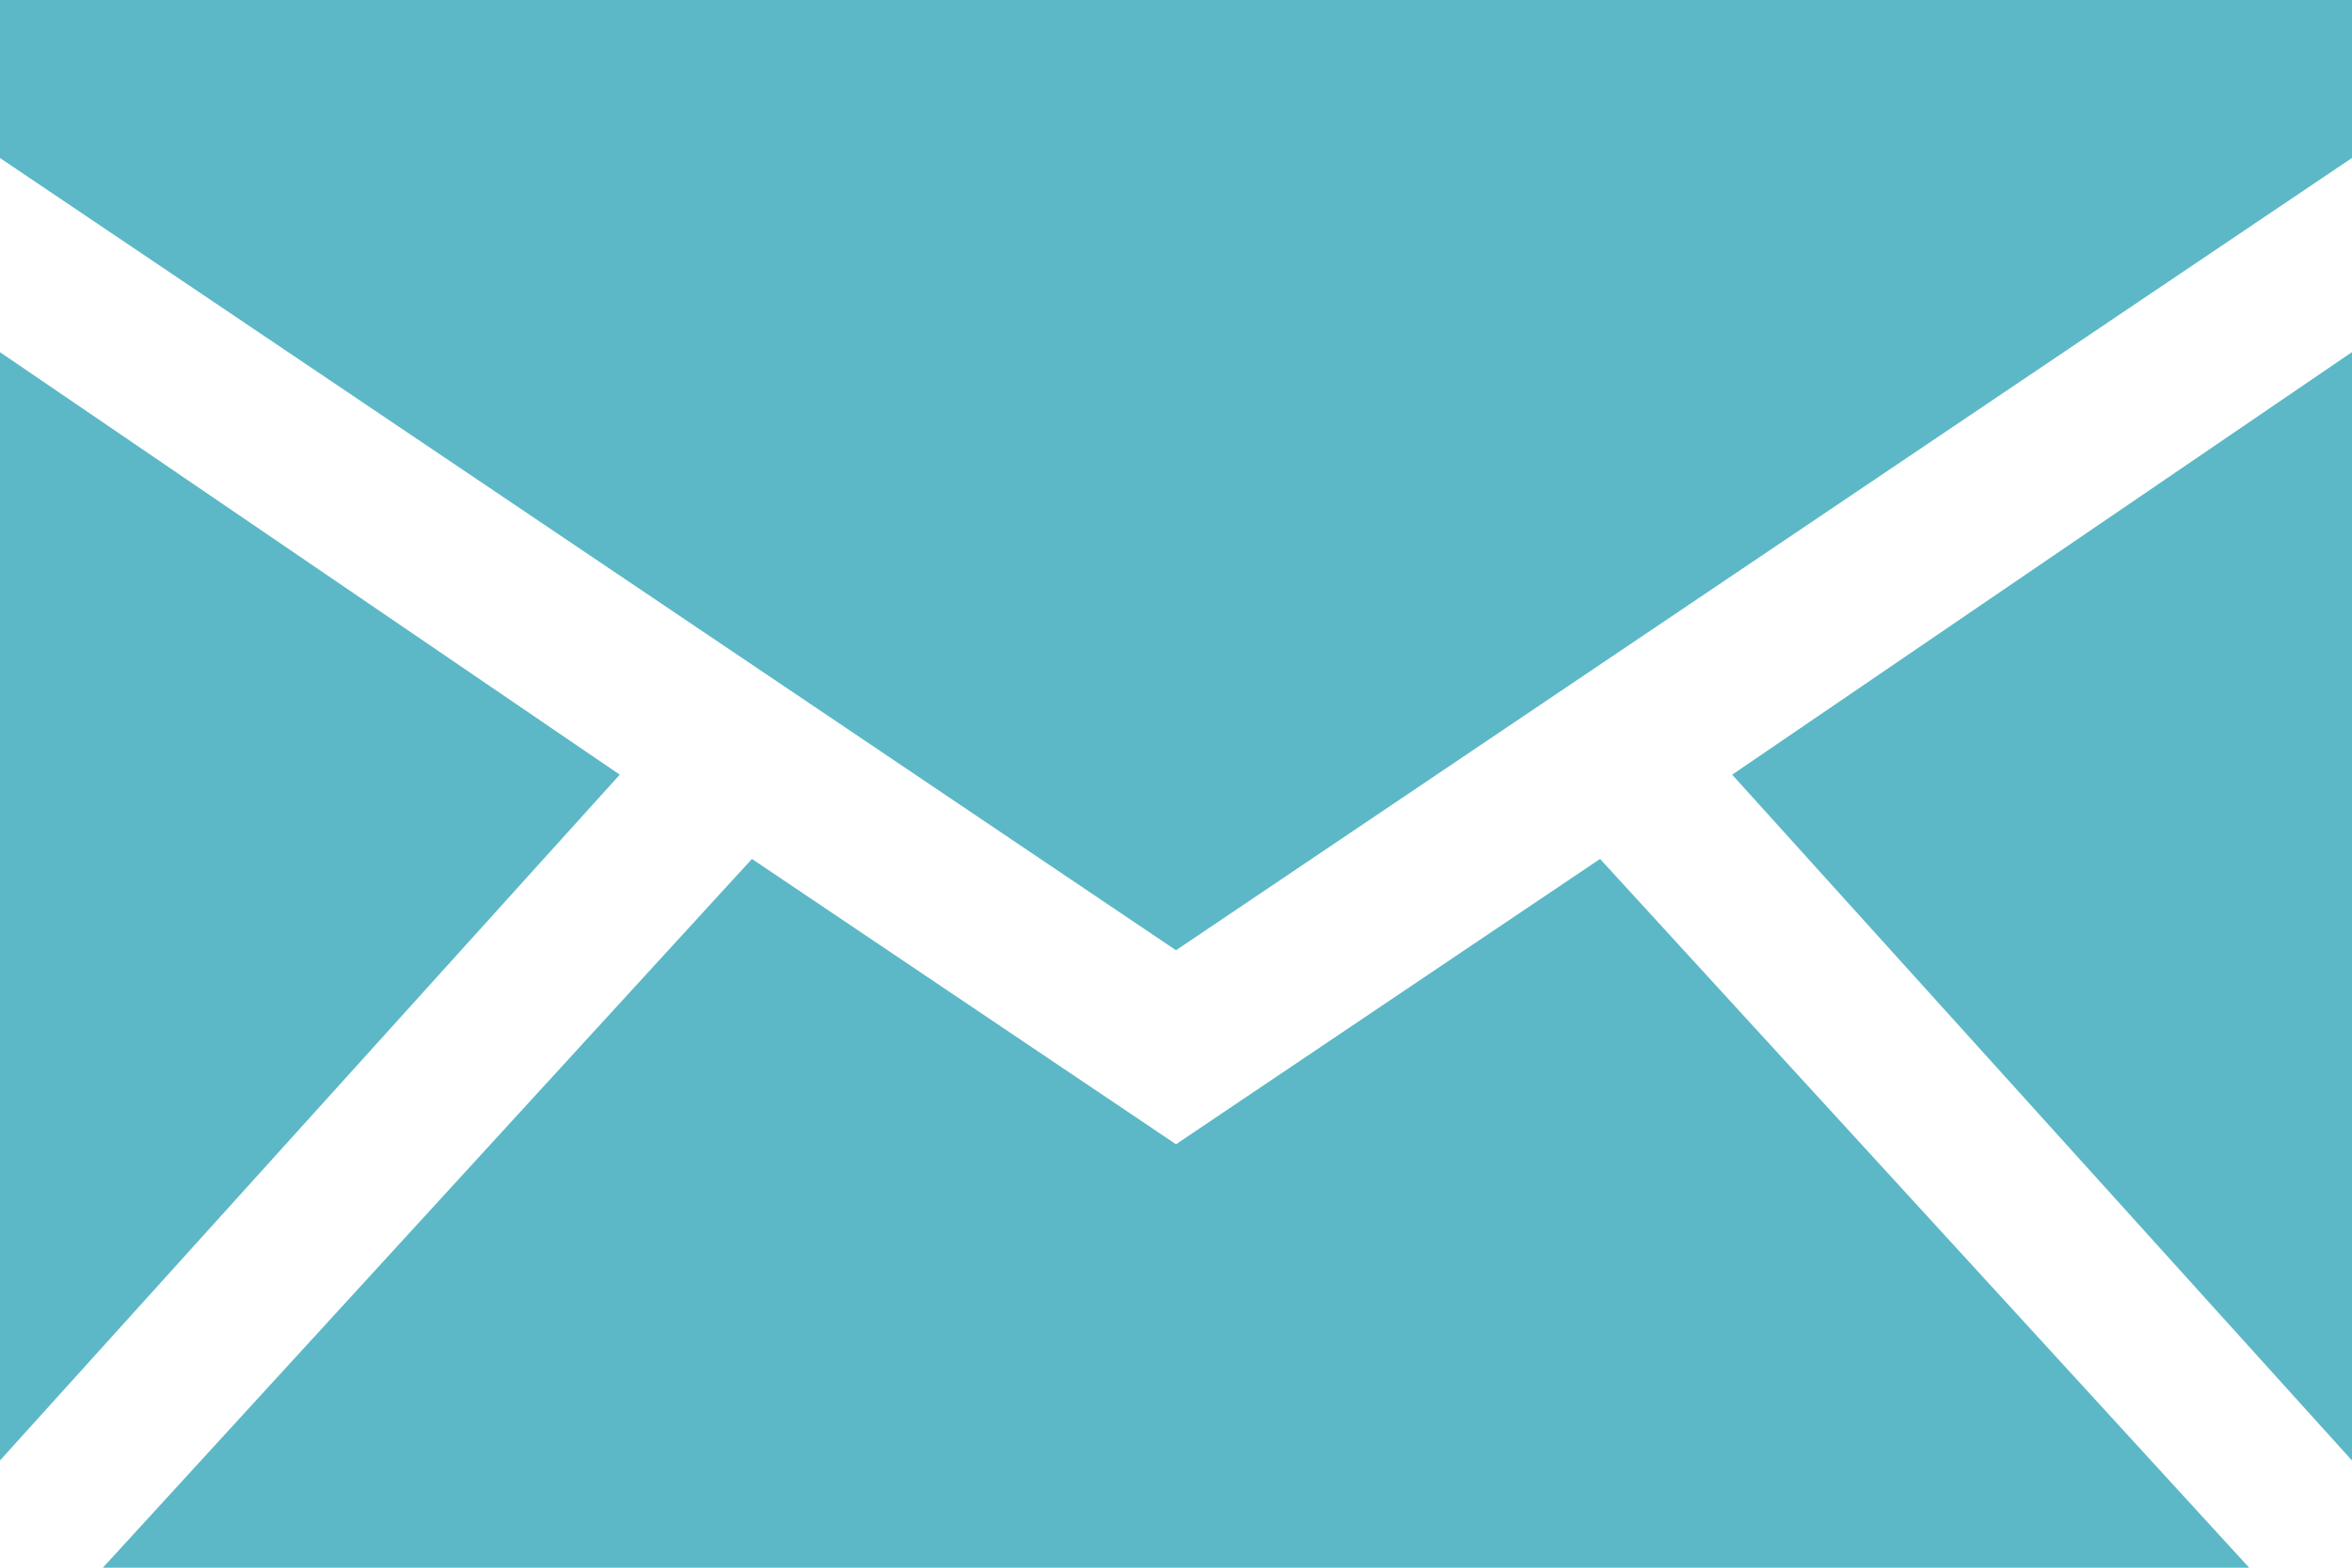
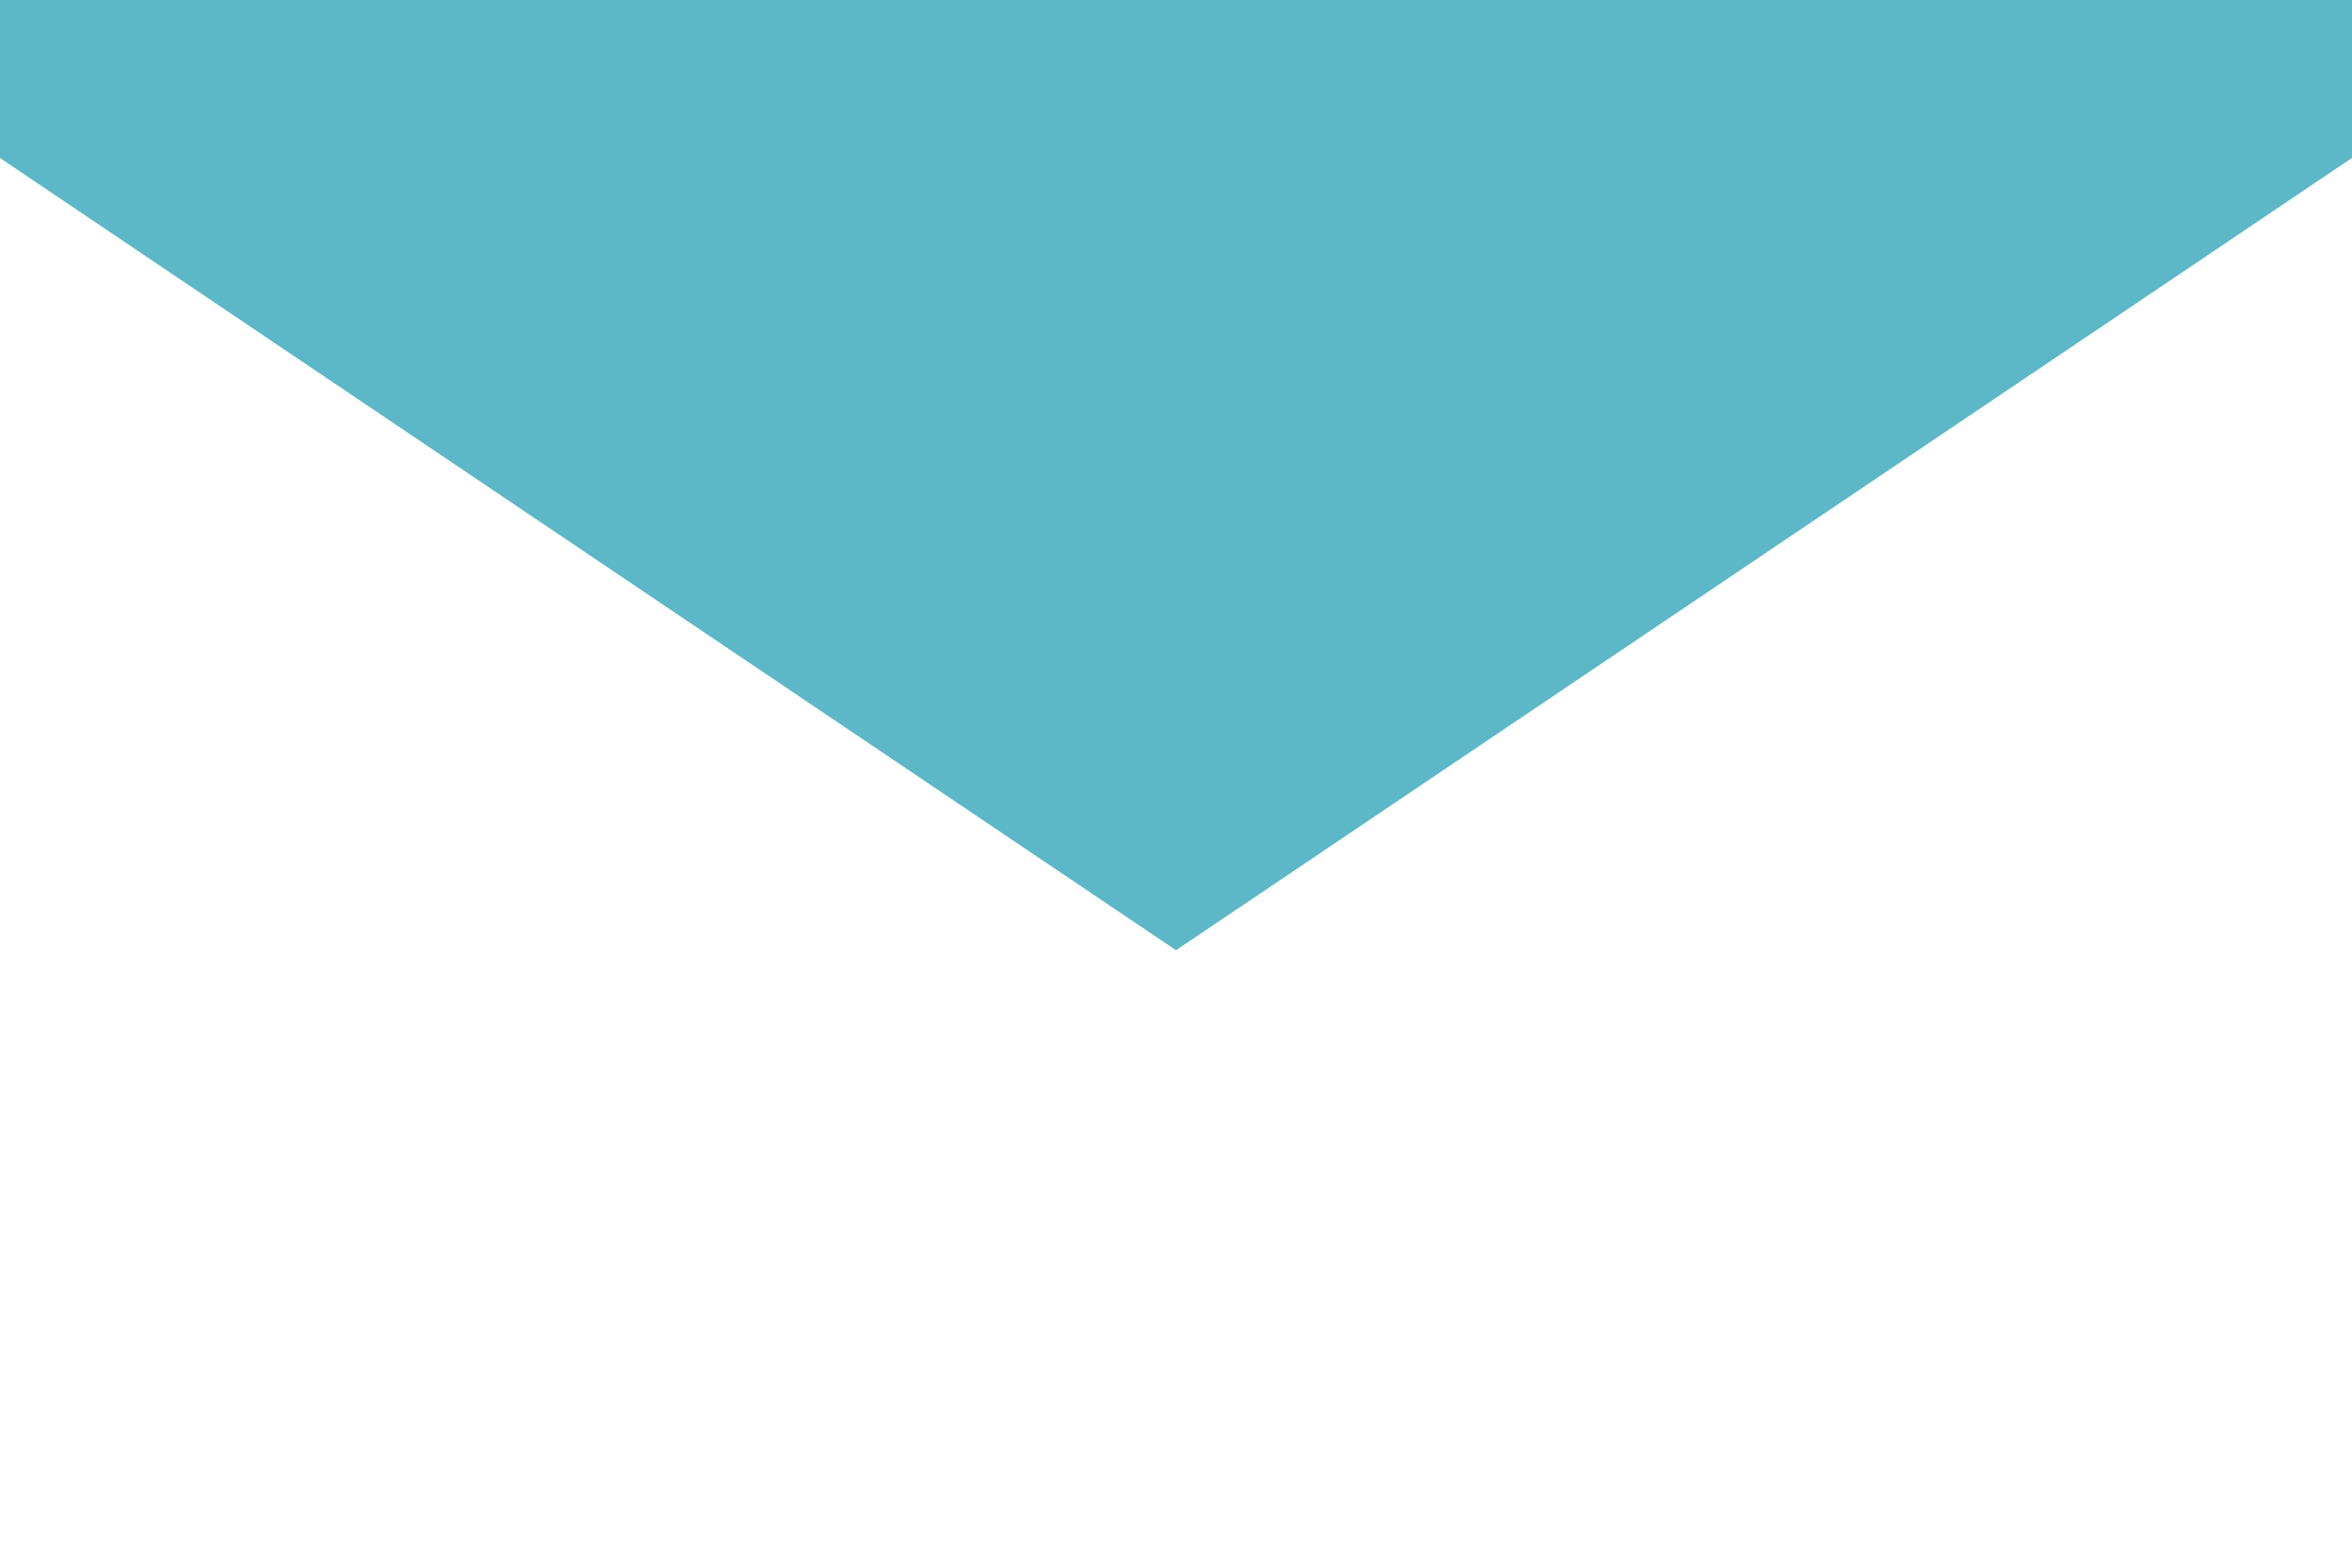
<svg xmlns="http://www.w3.org/2000/svg" width="30" height="20" viewBox="0 0 30 20">
  <g id="グループ_13" data-name="グループ 13" transform="translate(-387.673 349.017)">
-     <path id="パス_20" data-name="パス 20" d="M0,66.615l7.905-8.749L0,52.476Z" transform="translate(387.673 -397)" fill="#5cb8c6" />
-     <path id="パス_21" data-name="パス 21" d="M26.84,90.628l-5.409,3.64-5.409-3.64L7.743,99.67H35.119Z" transform="translate(381.242 -428.687)" fill="#5cb8c6" />
-     <path id="パス_22" data-name="パス 22" d="M136.174,52.469l-7.906,5.391,7.906,8.75Z" transform="translate(281.499 -396.994)" fill="#5cb8c6" />
    <path id="パス_23" data-name="パス 23" d="M0,27.077v2.016L15,39.2,30,29.092V27.077Z" transform="translate(387.673 -376.094)" fill="#5cb8c6" />
  </g>
</svg>